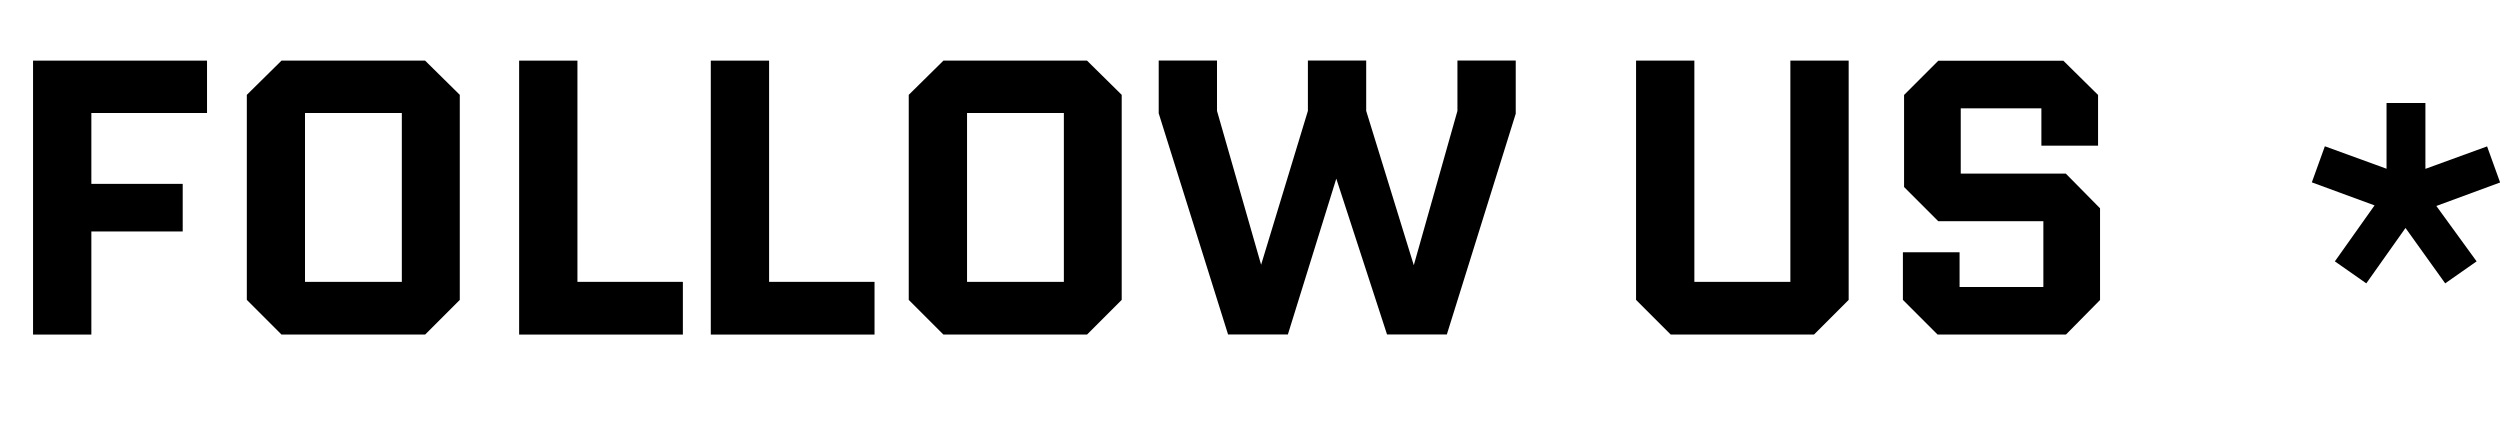
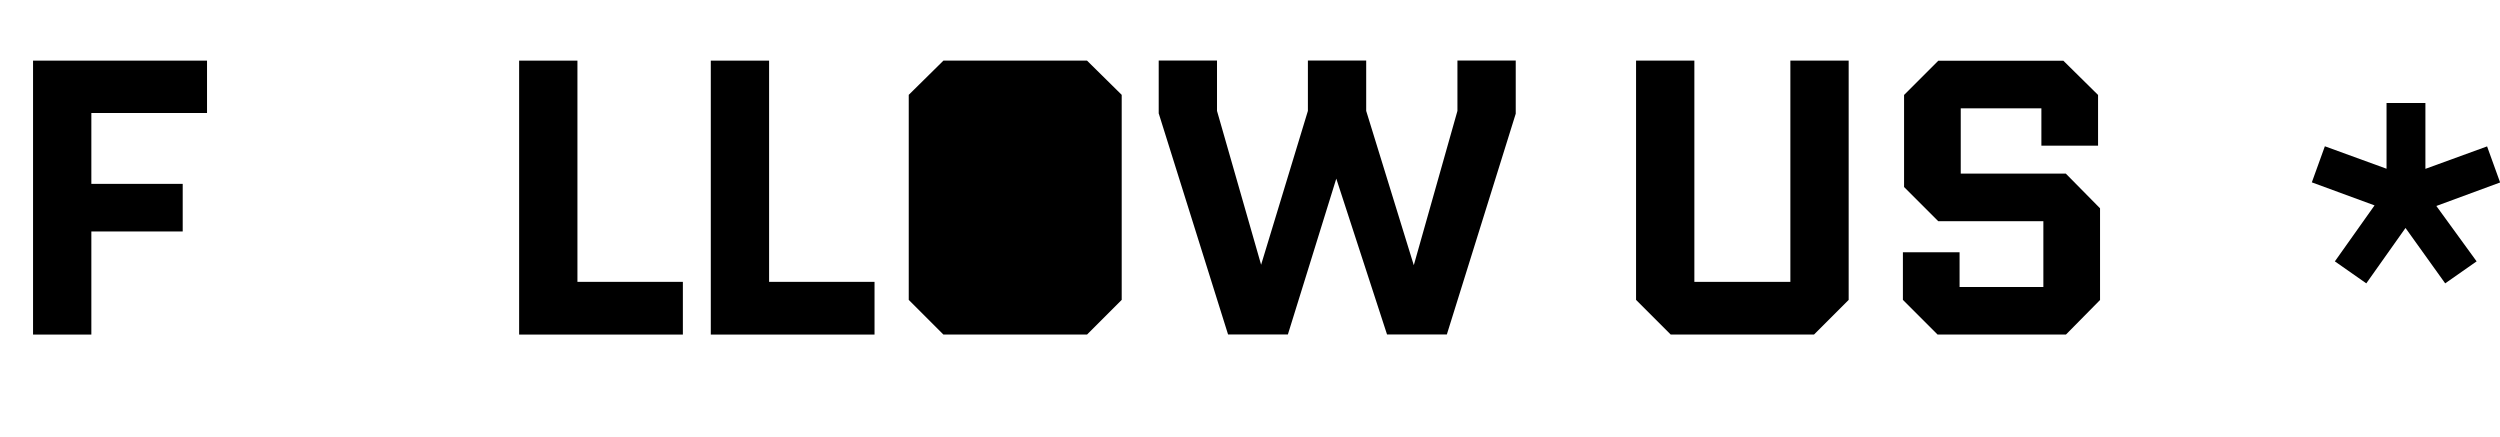
<svg xmlns="http://www.w3.org/2000/svg" id="Vrstva_1" viewBox="0 0 214.83 37.51">
  <g id="Follow_us">
    <g>
      <path d="M7.85,28.75H2.84V5.21h14.95v4.5H7.85v6.09h7.85v4.09h-7.85v8.86Z" />
-       <path d="M36.53,28.75h-12.34l-2.98-2.98V8.15l2.98-2.94h12.34l2.98,2.94v17.62l-2.98,2.98ZM26.21,9.71v14.51h8.32v-14.51h-8.32Z" />
      <path d="M58.68,28.75h-14.07V5.21h5.01v19.01h9.06v4.53Z" />
      <path d="M75.15,28.75h-14.07V5.21h5.01v19.01h9.06v4.53Z" />
-       <path d="M93.41,28.75h-12.34l-2.98-2.98V8.15l2.98-2.94h12.34l2.98,2.94v17.62l-2.98,2.98ZM83.1,9.71v14.51h8.32v-14.51h-8.32Z" />
+       <path d="M93.41,28.75h-12.34l-2.98-2.98V8.15l2.98-2.94h12.34l2.98,2.94v17.62l-2.98,2.98ZM83.1,9.71v14.51h8.32h-8.32Z" />
      <path d="M99.57,9.77v-4.57h5.01v4.33l3.79,13.22,4.02-13.22v-4.33h5.01v4.33l4.09,13.26,3.75-13.26v-4.33h5.01v4.57l-5.92,18.97h-5.14l-4.36-13.39-4.16,13.39h-5.14l-5.95-18.97Z" />
      <path d="M153.85,5.21h5.01v20.56l-2.98,2.98h-12.31l-2.98-2.98V5.21h5.01v19.01h8.25V5.21Z" />
      <path d="M177.53,28.75h-11.03l-2.98-2.98v-4.09h4.87v2.98h7.2v-5.65h-9.03l-2.94-2.94v-7.91l2.94-2.94h10.75l2.98,2.94v4.36h-4.87v-3.21h-6.93v5.61h9.03l2.94,2.98v7.88l-2.94,2.98Z" />
    </g>
  </g>
  <path id="Path_635" d="M205.08,8.84v5.66l-5.3-1.93-1.12,3.1,5.39,1.98-3.41,4.81,2.7,1.89,3.37-4.76,3.41,4.76,2.7-1.89-3.46-4.76,5.48-2.02-1.12-3.1-5.3,1.93v-5.66h-3.33Z" />
</svg>